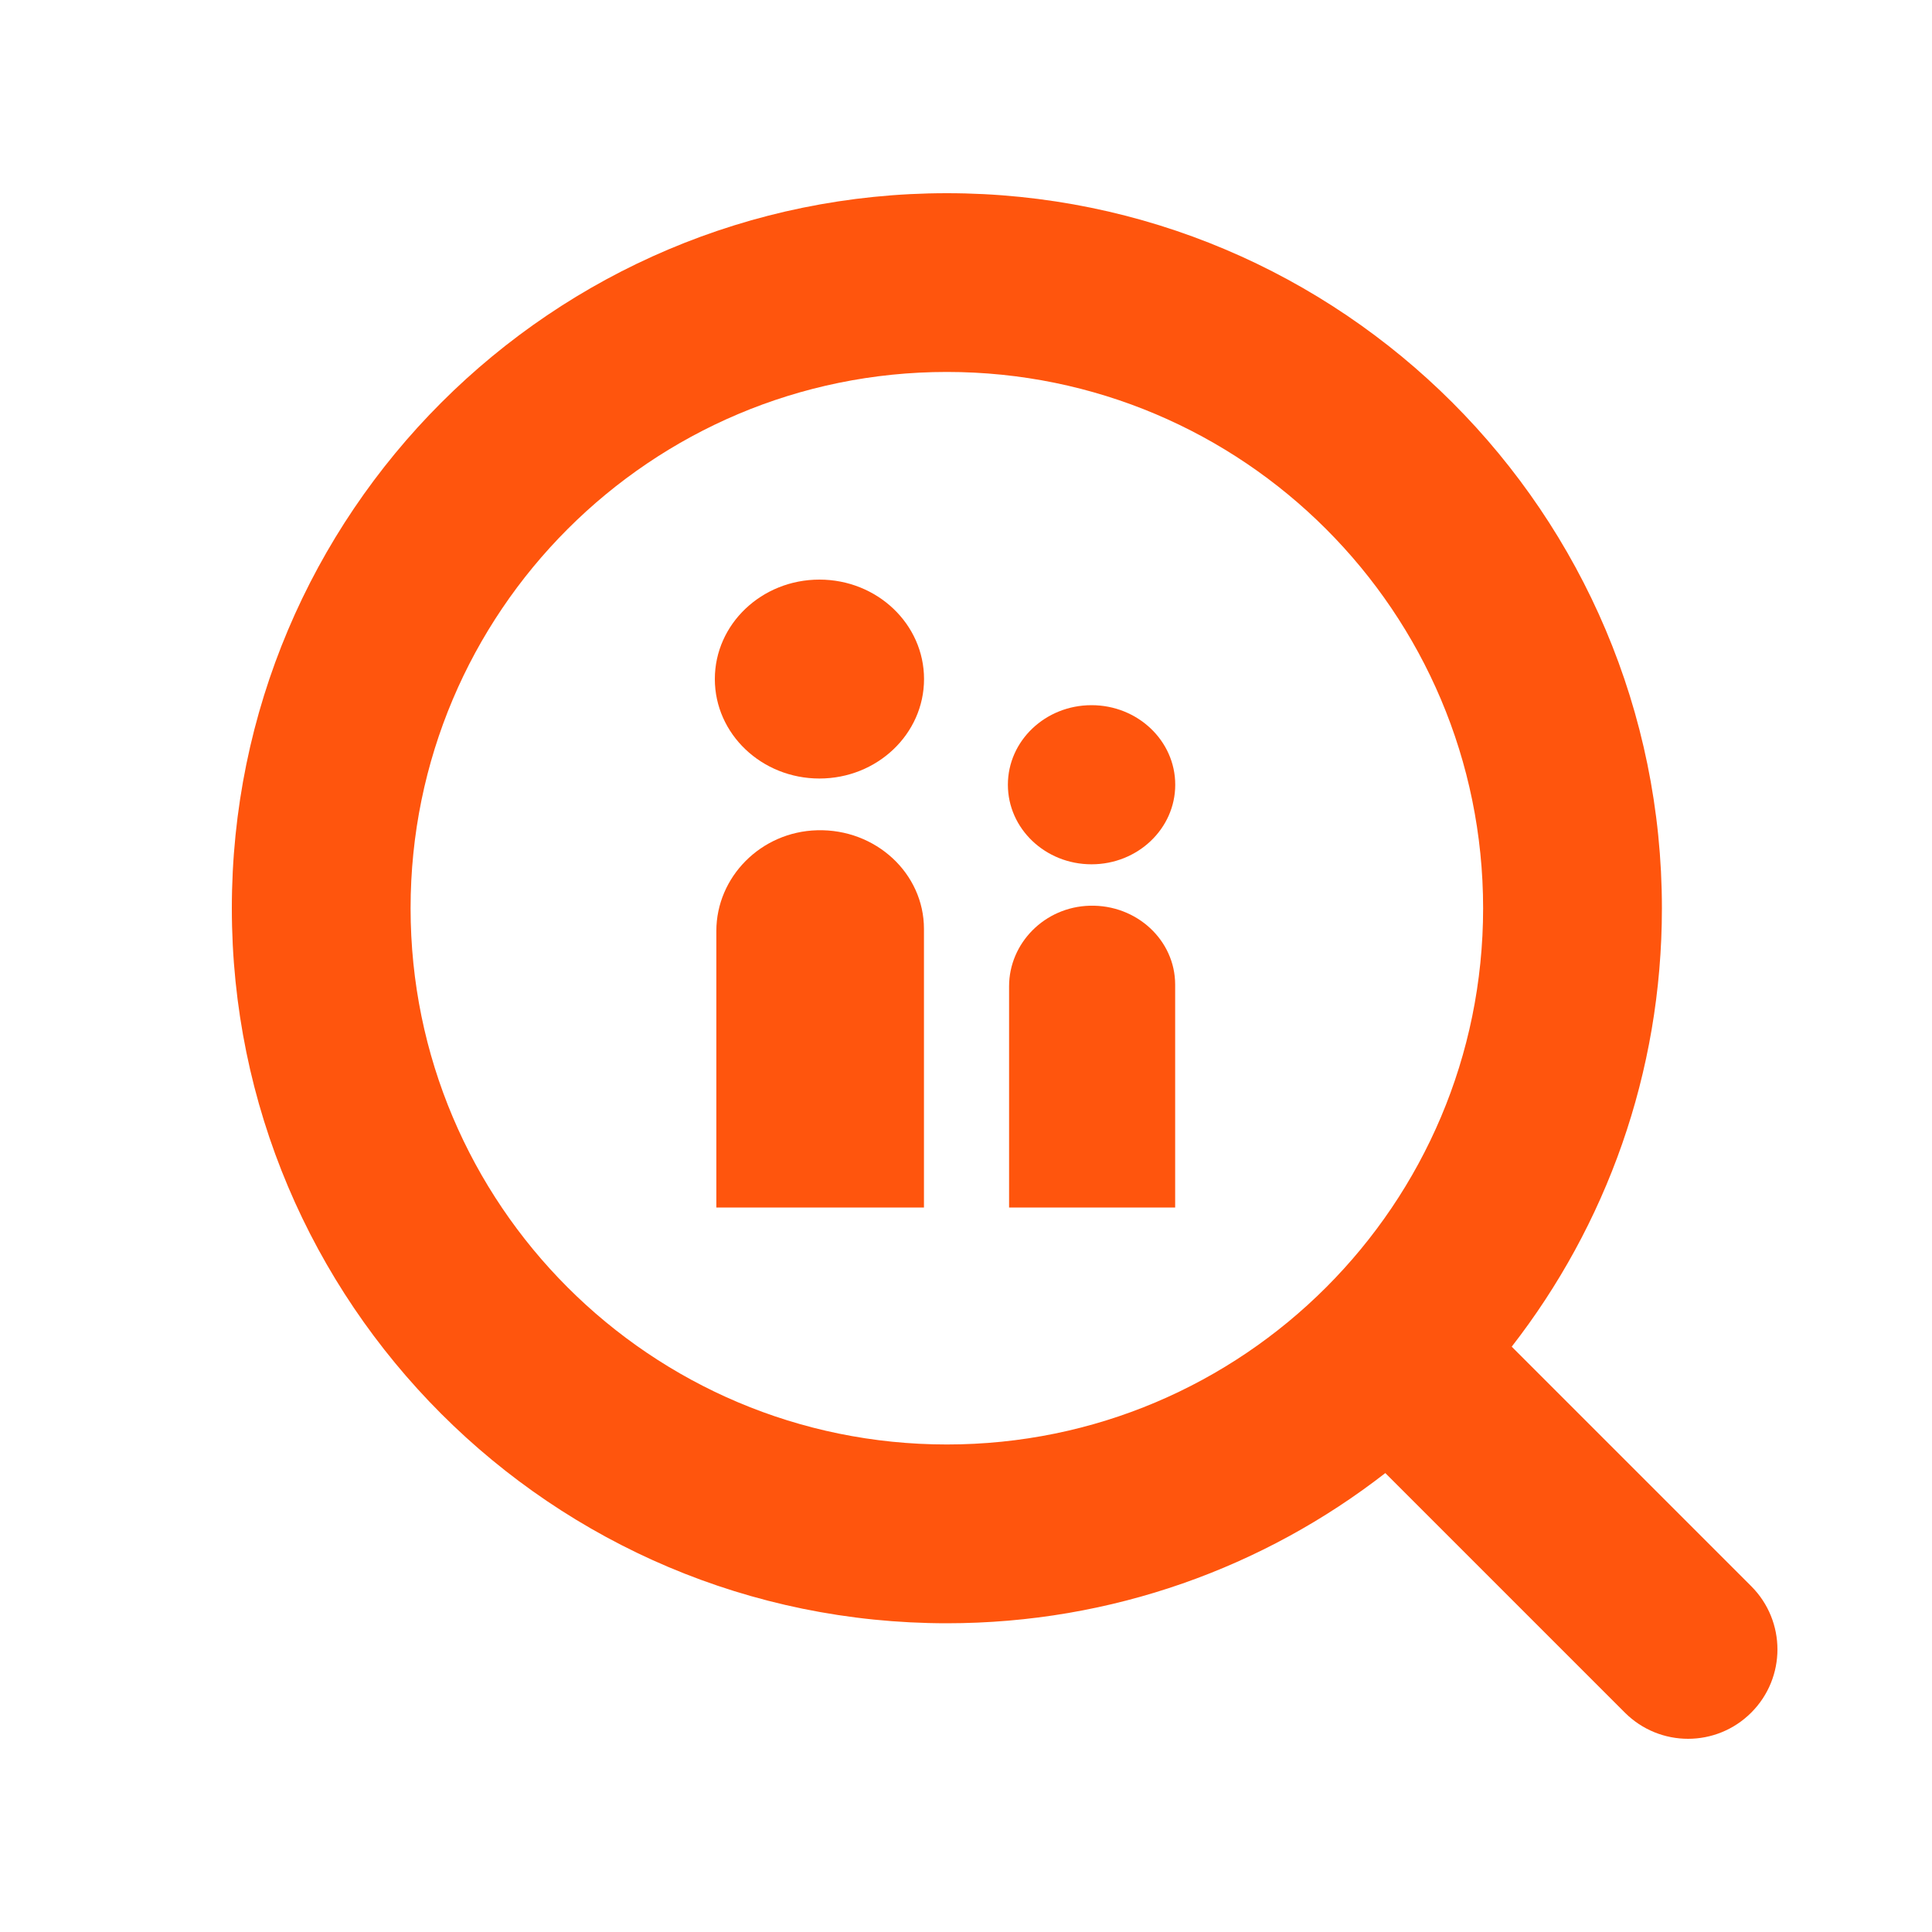
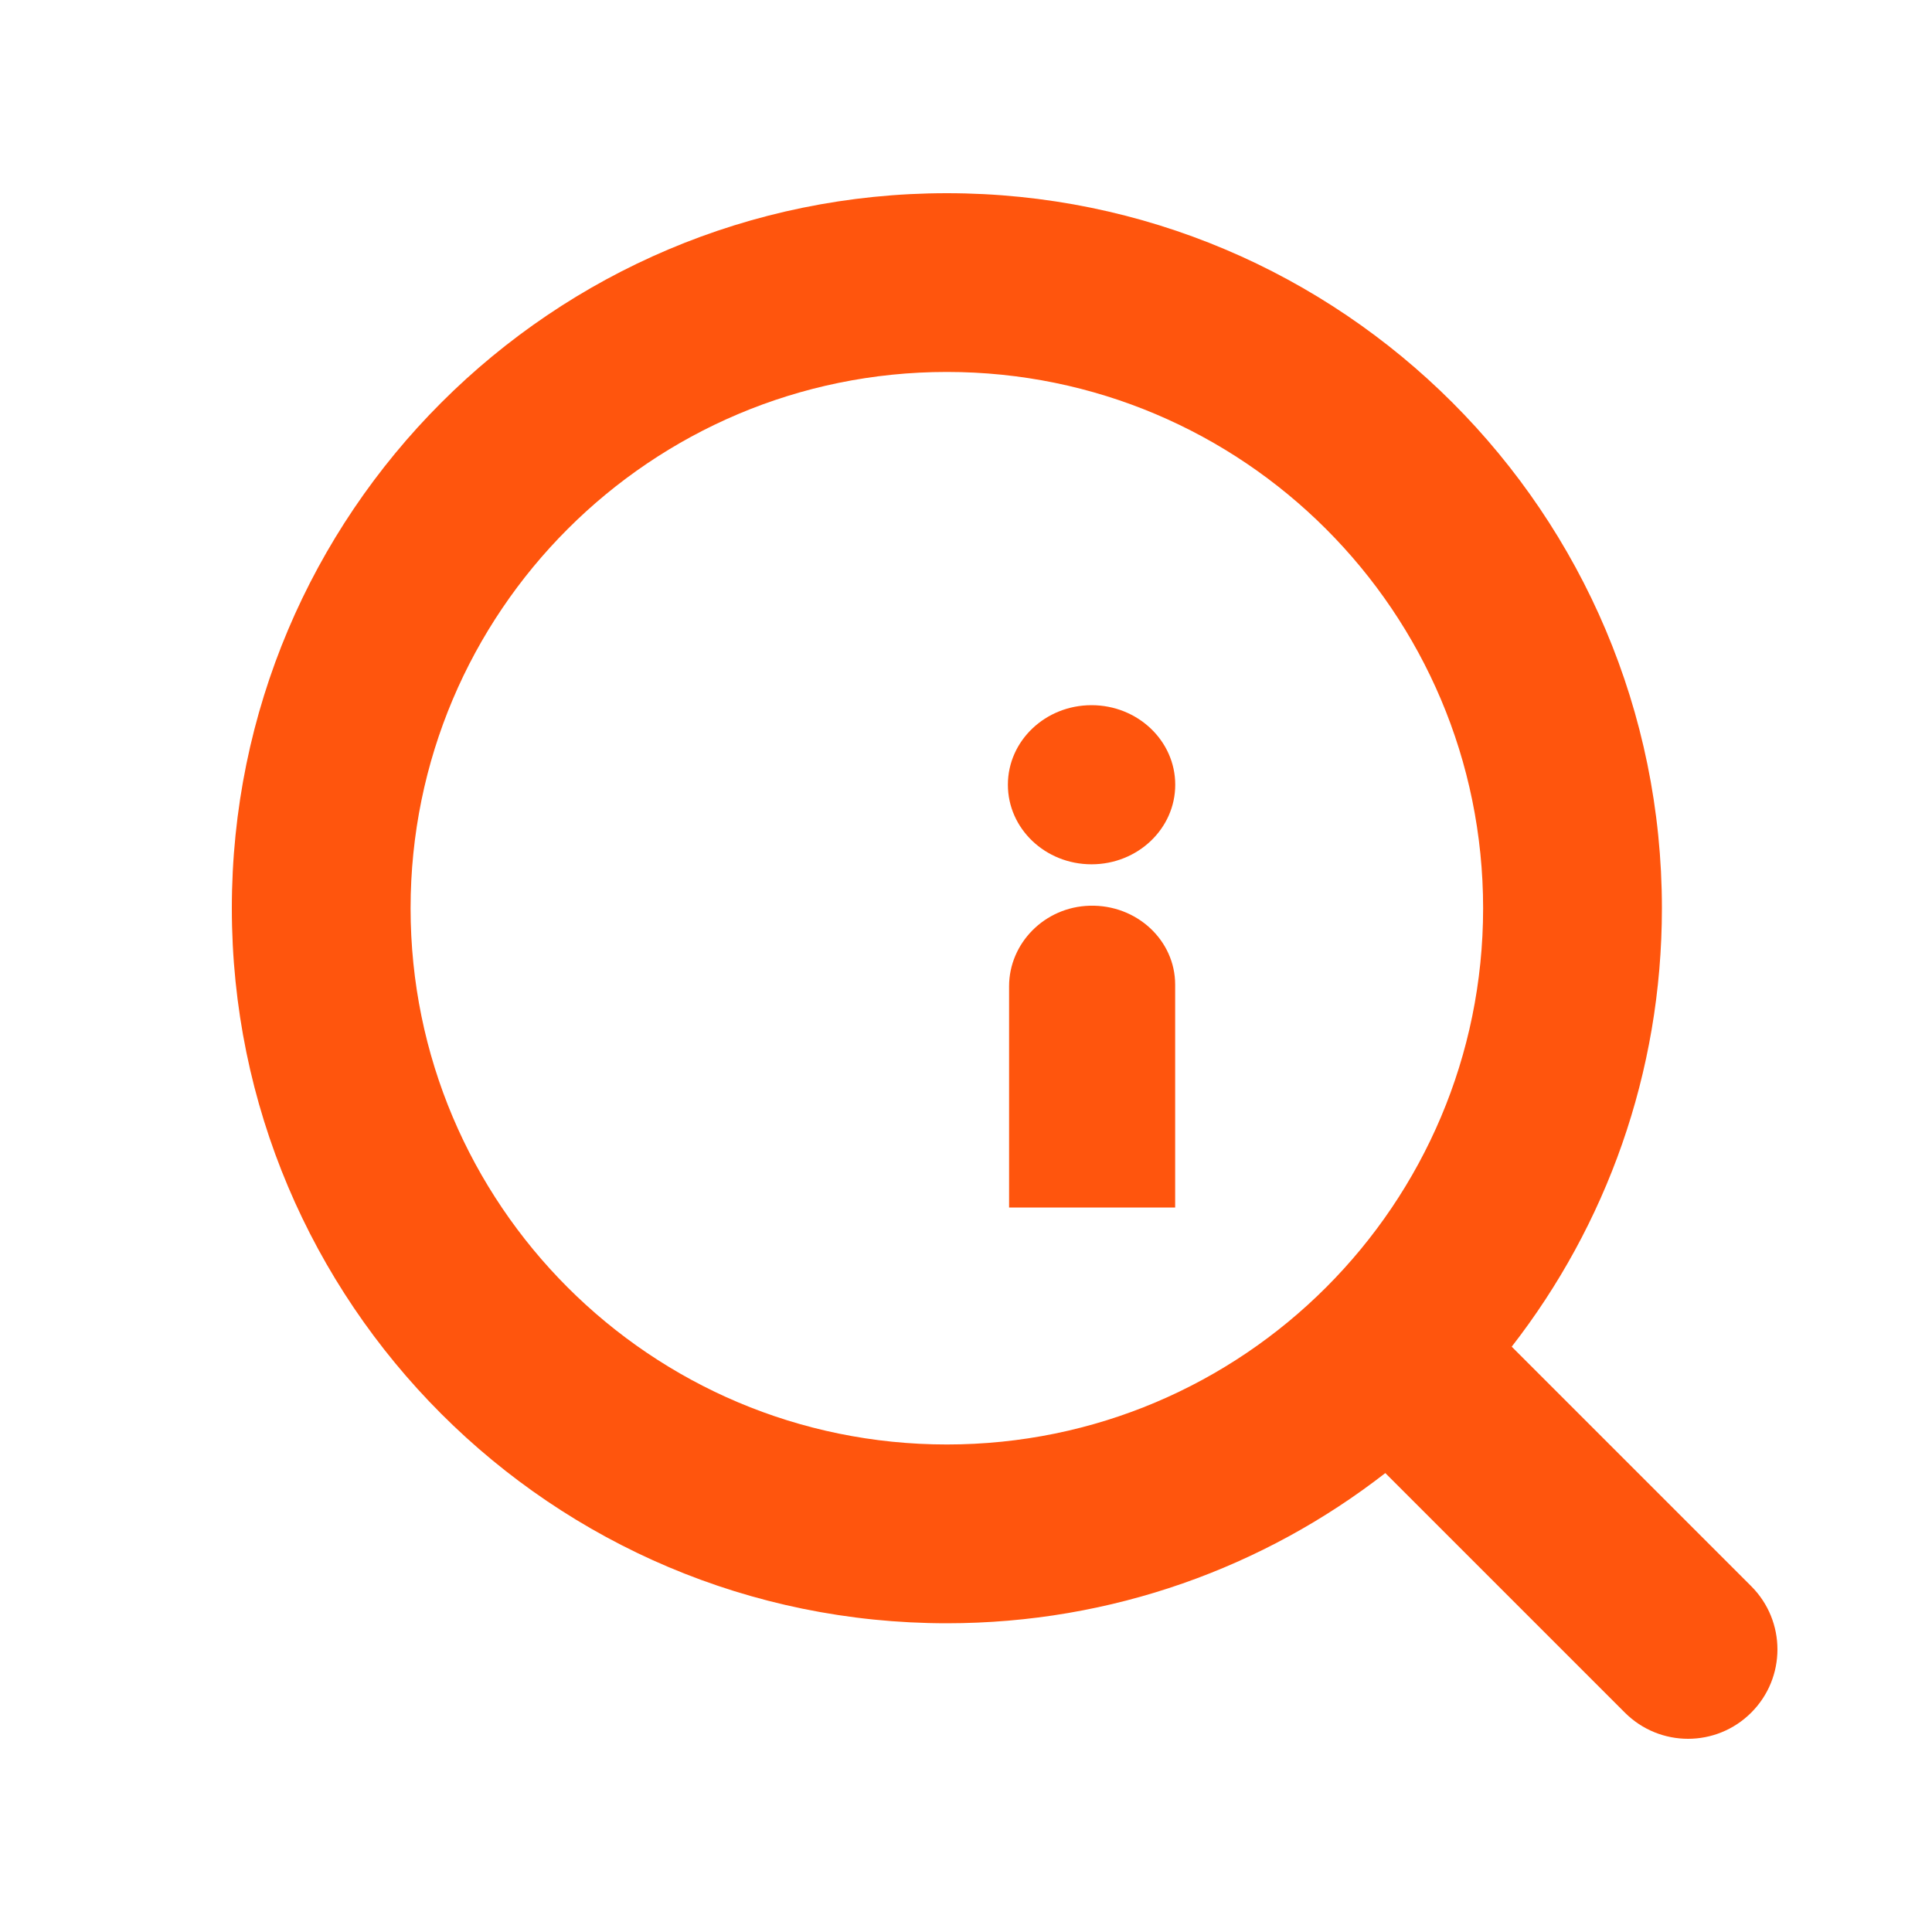
<svg xmlns="http://www.w3.org/2000/svg" fill="none" height="50" viewBox="0 0 50 50" width="50">
  <path clip-rule="evenodd" d="M39.123 34.852C41.559 31.719 43.01 27.781 43.01 23.505C43.01 13.285 34.725 5 24.505 5C14.285 5 6 13.285 6 23.505C6 33.725 14.285 42.01 24.505 42.01C28.781 42.01 32.719 40.559 35.852 38.123L42.051 44.322C42.955 45.226 44.419 45.226 45.322 44.322C46.226 43.419 46.226 41.955 45.322 41.051L39.123 34.852ZM24.505 37.383C32.17 37.383 38.383 31.17 38.383 23.505C38.383 15.84 32.17 9.626 24.505 9.626C16.84 9.626 10.626 15.84 10.626 23.505C10.626 31.17 16.84 37.383 24.505 37.383Z" fill="#FF550D" fill-rule="evenodd" />
  <g clip-path="url(#clip0_1_695)">
    <path d="M21.207 20.148C22.702 20.148 23.914 18.995 23.914 17.574C23.914 16.152 22.702 15 21.207 15C19.712 15 18.5 16.152 18.5 17.574C18.5 18.995 19.712 20.148 21.207 20.148Z" fill="#FF550D" />
    <path d="M23.912 31.25V24.04C23.912 22.605 22.667 21.448 21.151 21.487C19.689 21.524 18.539 22.701 18.539 24.093V31.25H23.912Z" fill="#FF550D" />
  </g>
  <g clip-path="url(#clip1_1_695)">
    <path d="M28.249 22.368C29.445 22.368 30.415 21.446 30.415 20.309C30.415 19.172 29.445 18.25 28.249 18.25C27.053 18.25 26.084 19.172 26.084 20.309C26.084 21.446 27.053 22.368 28.249 22.368Z" fill="#FF550D" />
    <path d="M30.413 31.25V25.482C30.413 24.334 29.417 23.408 28.204 23.44C27.034 23.47 26.115 24.411 26.115 25.525V31.25H30.413Z" fill="#FF550D" />
  </g>
  <defs>
    <clipPath id="clip0_1_695">
-       <rect fill="white" height="16.25" transform="translate(18.5 15)" width="5.417" />
-     </clipPath>
+       </clipPath>
    <clipPath id="clip1_1_695">
      <rect fill="white" height="13" transform="translate(26.084 18.25)" width="4.333" />
    </clipPath>
  </defs>
</svg>